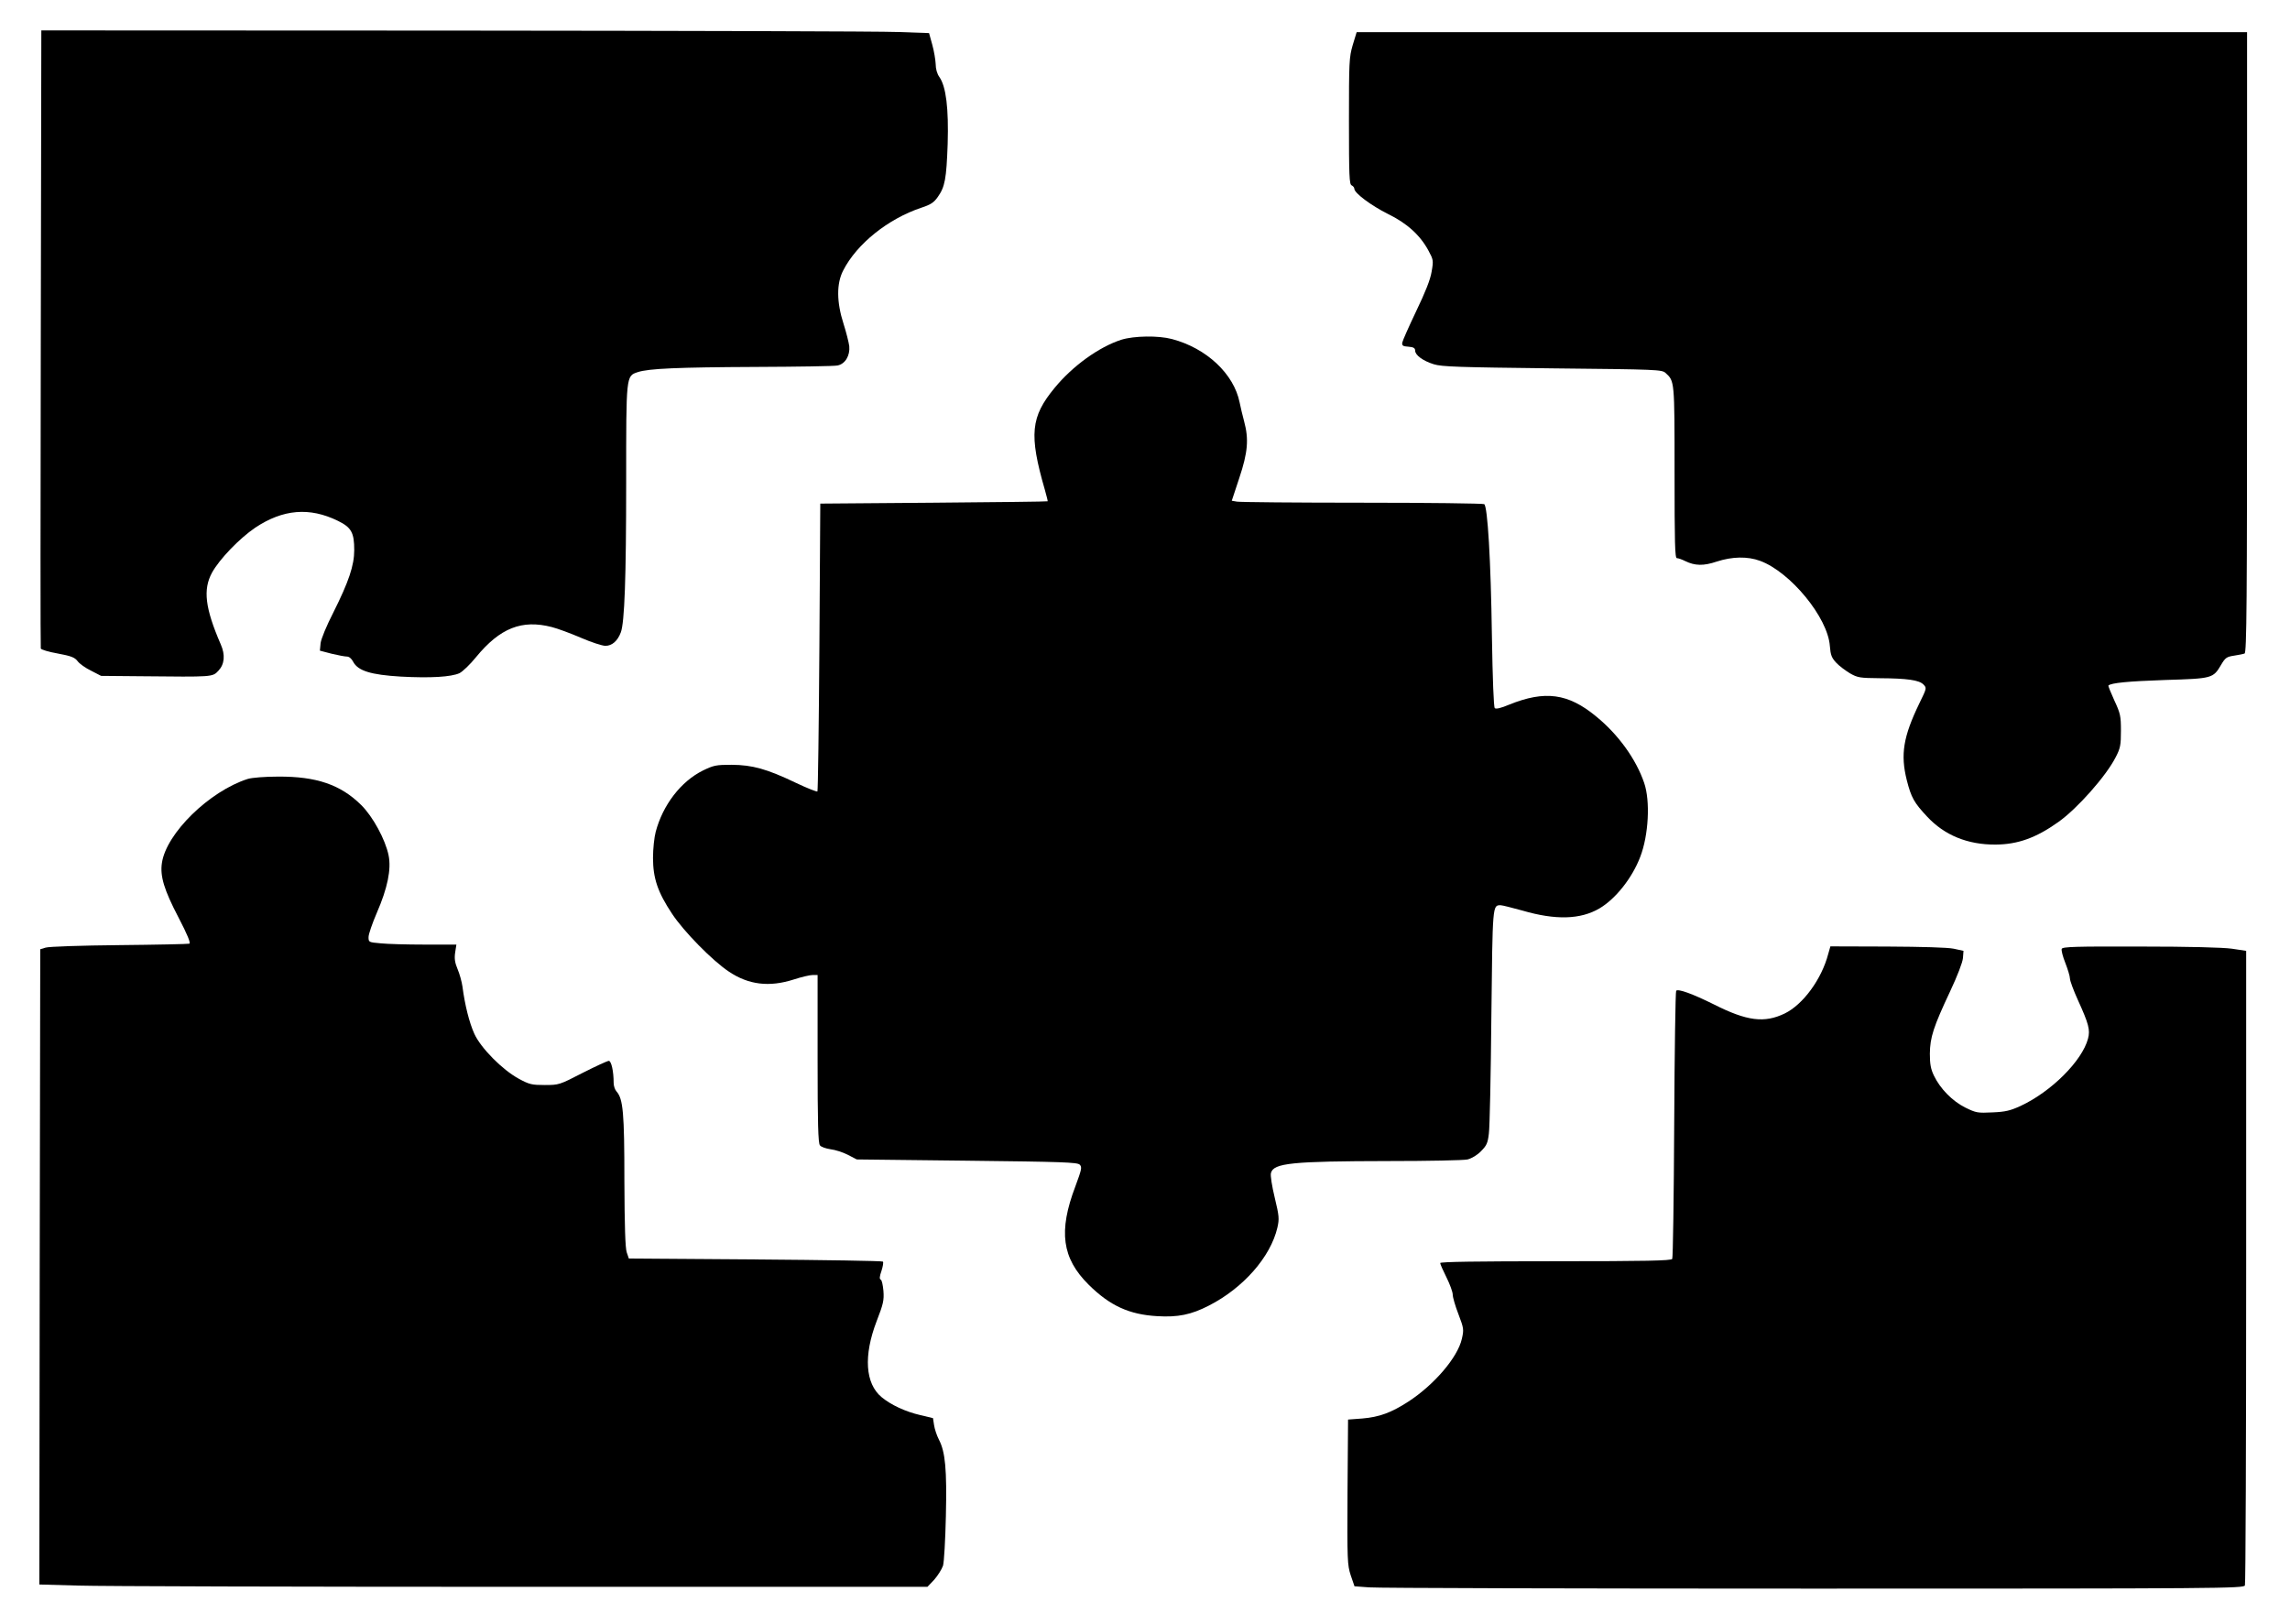
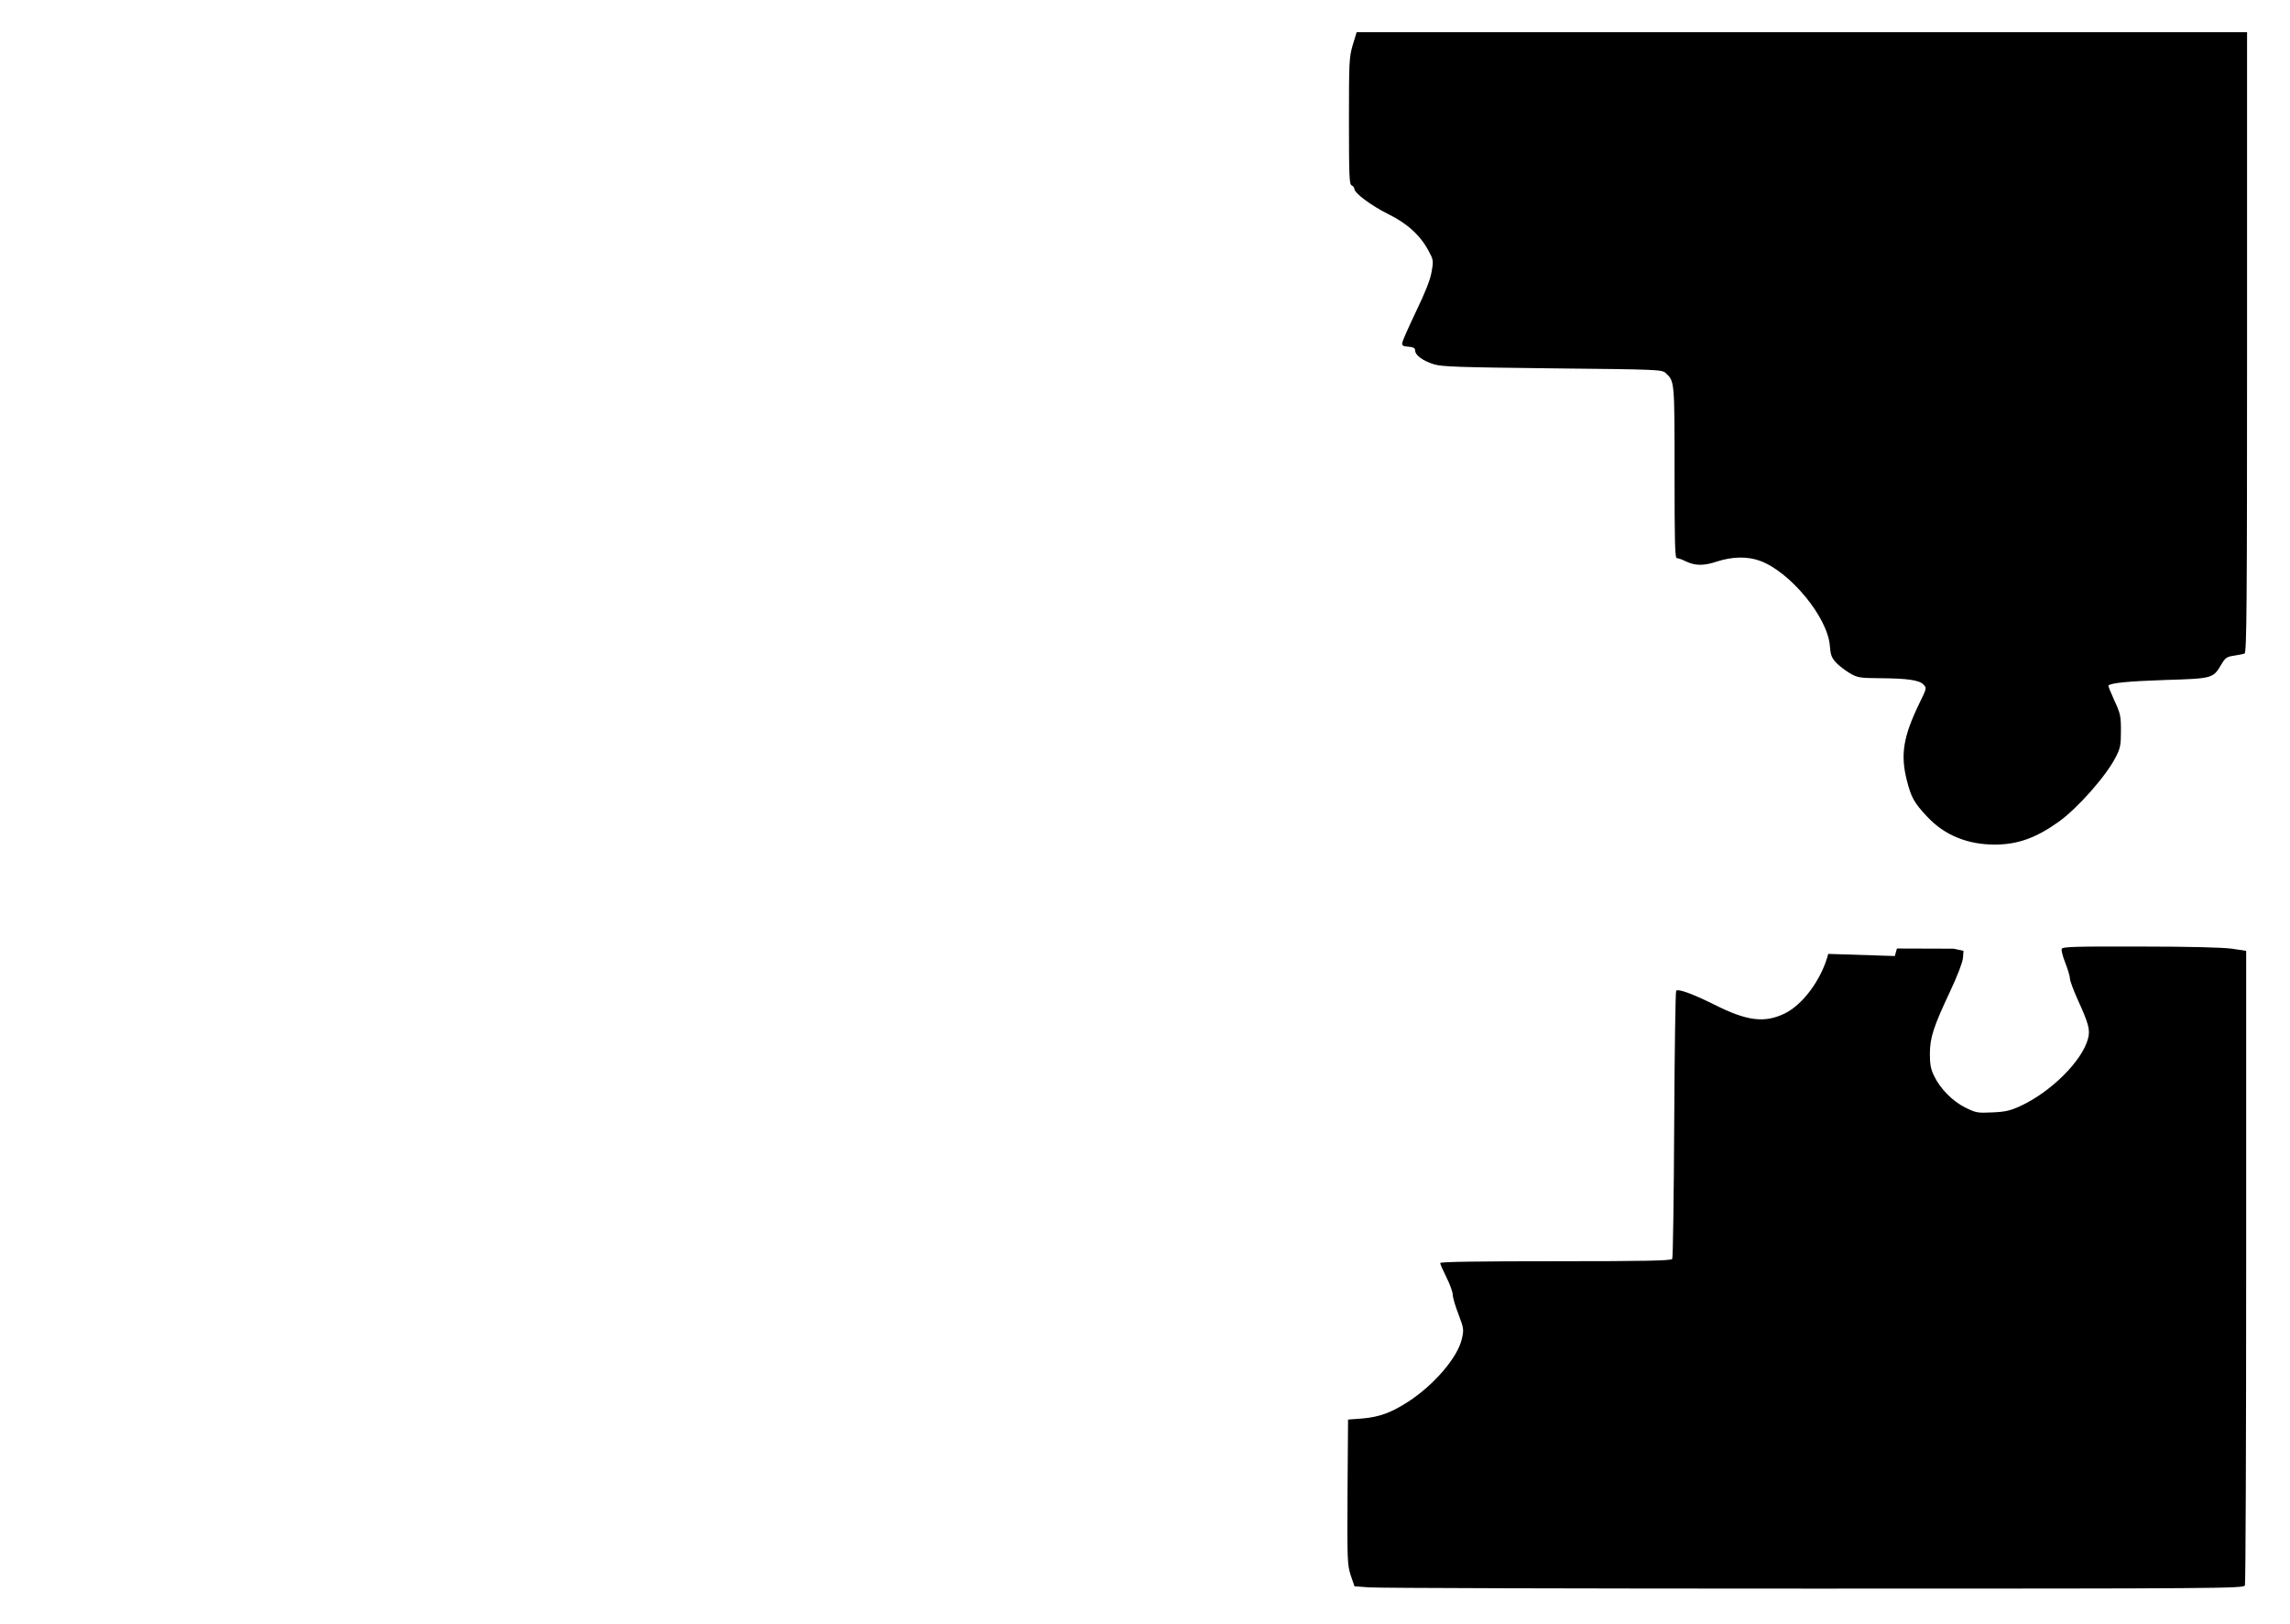
<svg xmlns="http://www.w3.org/2000/svg" version="1.0" width="1280pt" height="908pt" viewBox="0 0 1280 908" preserveAspectRatio="xMidYMid meet">
  <g transform="translate(0,908) scale(0.1,-0.1)" fill="#000000" stroke="none">
-     <path d="M228 7188 c-2 -948 -2 -1728 0 -1733 1 -6 44 -19 95 -28 76 -14 95 -22 111 -43 10 -14 44 -38 75 -53 l56 -29 225 -2 c403 -4 397 -5 431 31 34 36 39 88 13 147 -88 203 -100 307 -49 401 42 76 153 191 241 251 156 104 304 116 462 39 76 -37 92 -66 92 -164 0 -86 -31 -177 -116 -347 -39 -76 -69 -149 -72 -173 l-4 -42 65 -17 c37 -9 75 -16 86 -16 12 0 26 -11 35 -29 27 -51 99 -73 266 -83 167 -9 281 -2 328 19 18 9 60 49 93 90 134 163 256 211 423 168 32 -8 105 -35 163 -60 58 -25 119 -45 137 -45 37 0 68 27 86 75 21 55 30 304 30 843 0 597 -1 590 65 612 61 20 221 27 663 29 232 1 436 4 453 8 43 8 71 55 66 108 -3 22 -17 78 -32 125 -39 121 -40 225 -2 298 76 149 251 289 437 351 52 17 70 29 91 59 41 57 49 102 56 297 6 200 -9 321 -46 374 -13 18 -21 45 -21 73 -1 23 -9 72 -19 108 l-18 65 -174 6 c-96 4 -1212 7 -2481 8 l-2307 1 -3 -1722z" />
    <path d="M7561 8828 c-20 -69 -21 -94 -21 -426 0 -304 2 -353 15 -358 8 -4 15 -12 15 -19 0 -24 94 -94 188 -141 107 -52 180 -119 226 -204 28 -52 29 -56 18 -119 -7 -44 -35 -114 -86 -220 -41 -86 -76 -165 -78 -176 -2 -17 3 -21 35 -23 28 -2 37 -8 37 -22 0 -25 43 -57 104 -76 44 -14 138 -17 662 -23 593 -6 613 -7 634 -26 50 -46 50 -41 50 -555 0 -396 2 -480 13 -480 8 0 28 -7 46 -16 55 -27 103 -28 177 -3 86 28 172 30 242 4 169 -62 379 -317 390 -476 4 -51 10 -66 36 -94 17 -18 52 -44 77 -59 42 -24 55 -26 165 -27 153 -1 220 -10 245 -35 19 -20 19 -20 -22 -104 -91 -188 -107 -287 -71 -431 25 -98 41 -126 114 -204 97 -104 226 -157 383 -156 123 1 225 37 350 126 106 75 268 258 321 363 26 50 29 68 29 147 0 83 -3 97 -37 170 -20 44 -35 81 -33 83 15 15 113 24 316 31 266 8 269 9 314 85 23 39 31 45 72 51 25 4 52 9 59 12 12 4 14 279 14 1739 l0 1734 -2489 0 -2488 0 -22 -72z" />
-     <path d="M6268 7181 c-125 -40 -273 -147 -373 -269 -134 -162 -144 -261 -55 -569 10 -35 17 -64 16 -65 0 -2 -287 -5 -636 -8 l-635 -5 -5 -802 c-3 -441 -8 -804 -11 -807 -3 -3 -57 18 -120 48 -163 78 -243 100 -359 101 -88 0 -101 -3 -161 -32 -123 -61 -224 -192 -264 -343 -8 -30 -15 -95 -15 -145 0 -115 27 -193 106 -312 65 -99 226 -263 318 -324 110 -74 226 -88 363 -44 43 14 90 25 106 25 l27 0 0 -468 c0 -360 3 -472 13 -484 6 -9 33 -18 59 -22 26 -3 70 -17 97 -31 l50 -26 615 -7 c536 -6 617 -9 631 -22 14 -14 11 -26 -24 -121 -96 -252 -75 -402 74 -550 119 -118 227 -167 383 -176 116 -7 190 8 289 59 192 98 345 272 383 436 11 49 10 64 -15 168 -15 62 -25 124 -21 137 14 56 118 66 656 67 223 0 422 4 443 9 23 6 54 24 75 46 31 31 38 45 44 98 5 34 11 329 14 655 7 628 6 622 52 622 9 0 64 -14 122 -30 185 -54 324 -50 430 12 91 54 183 170 228 288 47 121 57 313 22 414 -45 132 -144 270 -268 371 -157 130 -287 147 -487 66 -45 -19 -74 -26 -80 -19 -6 5 -12 162 -16 406 -6 421 -24 722 -43 734 -6 4 -313 8 -682 8 -369 0 -684 3 -700 6 l-29 5 42 127 c48 144 54 217 27 317 -9 33 -20 80 -25 105 -32 160 -185 304 -379 355 -76 20 -211 18 -282 -4z" />
-     <path d="M1385 4726 c-214 -68 -456 -304 -480 -470 -11 -73 12 -150 92 -303 52 -100 70 -145 61 -148 -7 -2 -184 -6 -393 -8 -209 -2 -393 -8 -410 -14 l-30 -9 -3 -1776 -2 -1775 217 -6 c120 -4 1237 -7 2482 -7 l2265 0 38 40 c20 23 42 58 49 78 6 20 13 145 16 277 6 262 -3 359 -39 428 -12 23 -24 60 -27 81 l-6 39 -71 17 c-83 19 -164 57 -216 100 -92 76 -102 232 -28 425 37 95 42 117 38 169 -3 33 -9 61 -15 63 -8 3 -7 18 4 49 8 25 12 48 8 52 -4 4 -325 9 -713 12 l-707 5 -12 35 c-8 24 -12 145 -13 400 0 379 -7 458 -44 499 -9 10 -16 31 -16 48 0 65 -13 123 -27 123 -8 0 -73 -30 -146 -67 -130 -67 -133 -68 -212 -68 -72 0 -86 3 -145 35 -92 50 -213 172 -249 252 -28 62 -53 162 -66 263 -4 28 -16 71 -27 97 -15 36 -19 58 -14 93 l7 45 -178 0 c-98 0 -208 3 -245 7 -67 6 -68 6 -68 35 0 16 21 77 46 135 60 138 82 244 66 322 -18 88 -88 217 -153 281 -115 114 -250 160 -463 159 -76 0 -148 -6 -171 -13z" />
-     <path d="M10219 3748 c-37 -142 -141 -283 -243 -333 -114 -55 -211 -43 -397 51 -119 59 -199 88 -210 76 -4 -4 -9 -340 -11 -747 -2 -407 -7 -746 -11 -752 -6 -10 -148 -13 -653 -13 -433 0 -644 -3 -644 -10 0 -6 16 -42 35 -80 19 -38 35 -82 35 -96 0 -15 14 -64 32 -110 30 -79 31 -86 19 -138 -23 -103 -154 -256 -298 -350 -97 -63 -164 -87 -258 -95 l-80 -6 -3 -405 c-2 -384 -1 -407 18 -466 l21 -61 82 -6 c45 -4 1163 -7 2485 -7 2279 0 2403 1 2410 18 4 9 7 811 7 1782 l0 1765 -80 12 c-51 7 -235 12 -513 12 -363 1 -433 -1 -438 -13 -3 -8 6 -43 20 -78 14 -36 26 -75 26 -88 0 -12 20 -66 44 -119 61 -134 70 -168 57 -217 -33 -124 -205 -296 -377 -376 -57 -26 -84 -33 -157 -36 -82 -4 -91 -3 -152 27 -72 36 -140 105 -175 178 -18 37 -23 65 -23 123 1 92 20 150 113 348 41 87 70 163 72 187 l3 40 -55 12 c-34 7 -175 11 -372 12 l-317 1 -12 -42z" />
+     <path d="M10219 3748 c-37 -142 -141 -283 -243 -333 -114 -55 -211 -43 -397 51 -119 59 -199 88 -210 76 -4 -4 -9 -340 -11 -747 -2 -407 -7 -746 -11 -752 -6 -10 -148 -13 -653 -13 -433 0 -644 -3 -644 -10 0 -6 16 -42 35 -80 19 -38 35 -82 35 -96 0 -15 14 -64 32 -110 30 -79 31 -86 19 -138 -23 -103 -154 -256 -298 -350 -97 -63 -164 -87 -258 -95 l-80 -6 -3 -405 c-2 -384 -1 -407 18 -466 l21 -61 82 -6 c45 -4 1163 -7 2485 -7 2279 0 2403 1 2410 18 4 9 7 811 7 1782 l0 1765 -80 12 c-51 7 -235 12 -513 12 -363 1 -433 -1 -438 -13 -3 -8 6 -43 20 -78 14 -36 26 -75 26 -88 0 -12 20 -66 44 -119 61 -134 70 -168 57 -217 -33 -124 -205 -296 -377 -376 -57 -26 -84 -33 -157 -36 -82 -4 -91 -3 -152 27 -72 36 -140 105 -175 178 -18 37 -23 65 -23 123 1 92 20 150 113 348 41 87 70 163 72 187 l3 40 -55 12 l-317 1 -12 -42z" />
  </g>
</svg>